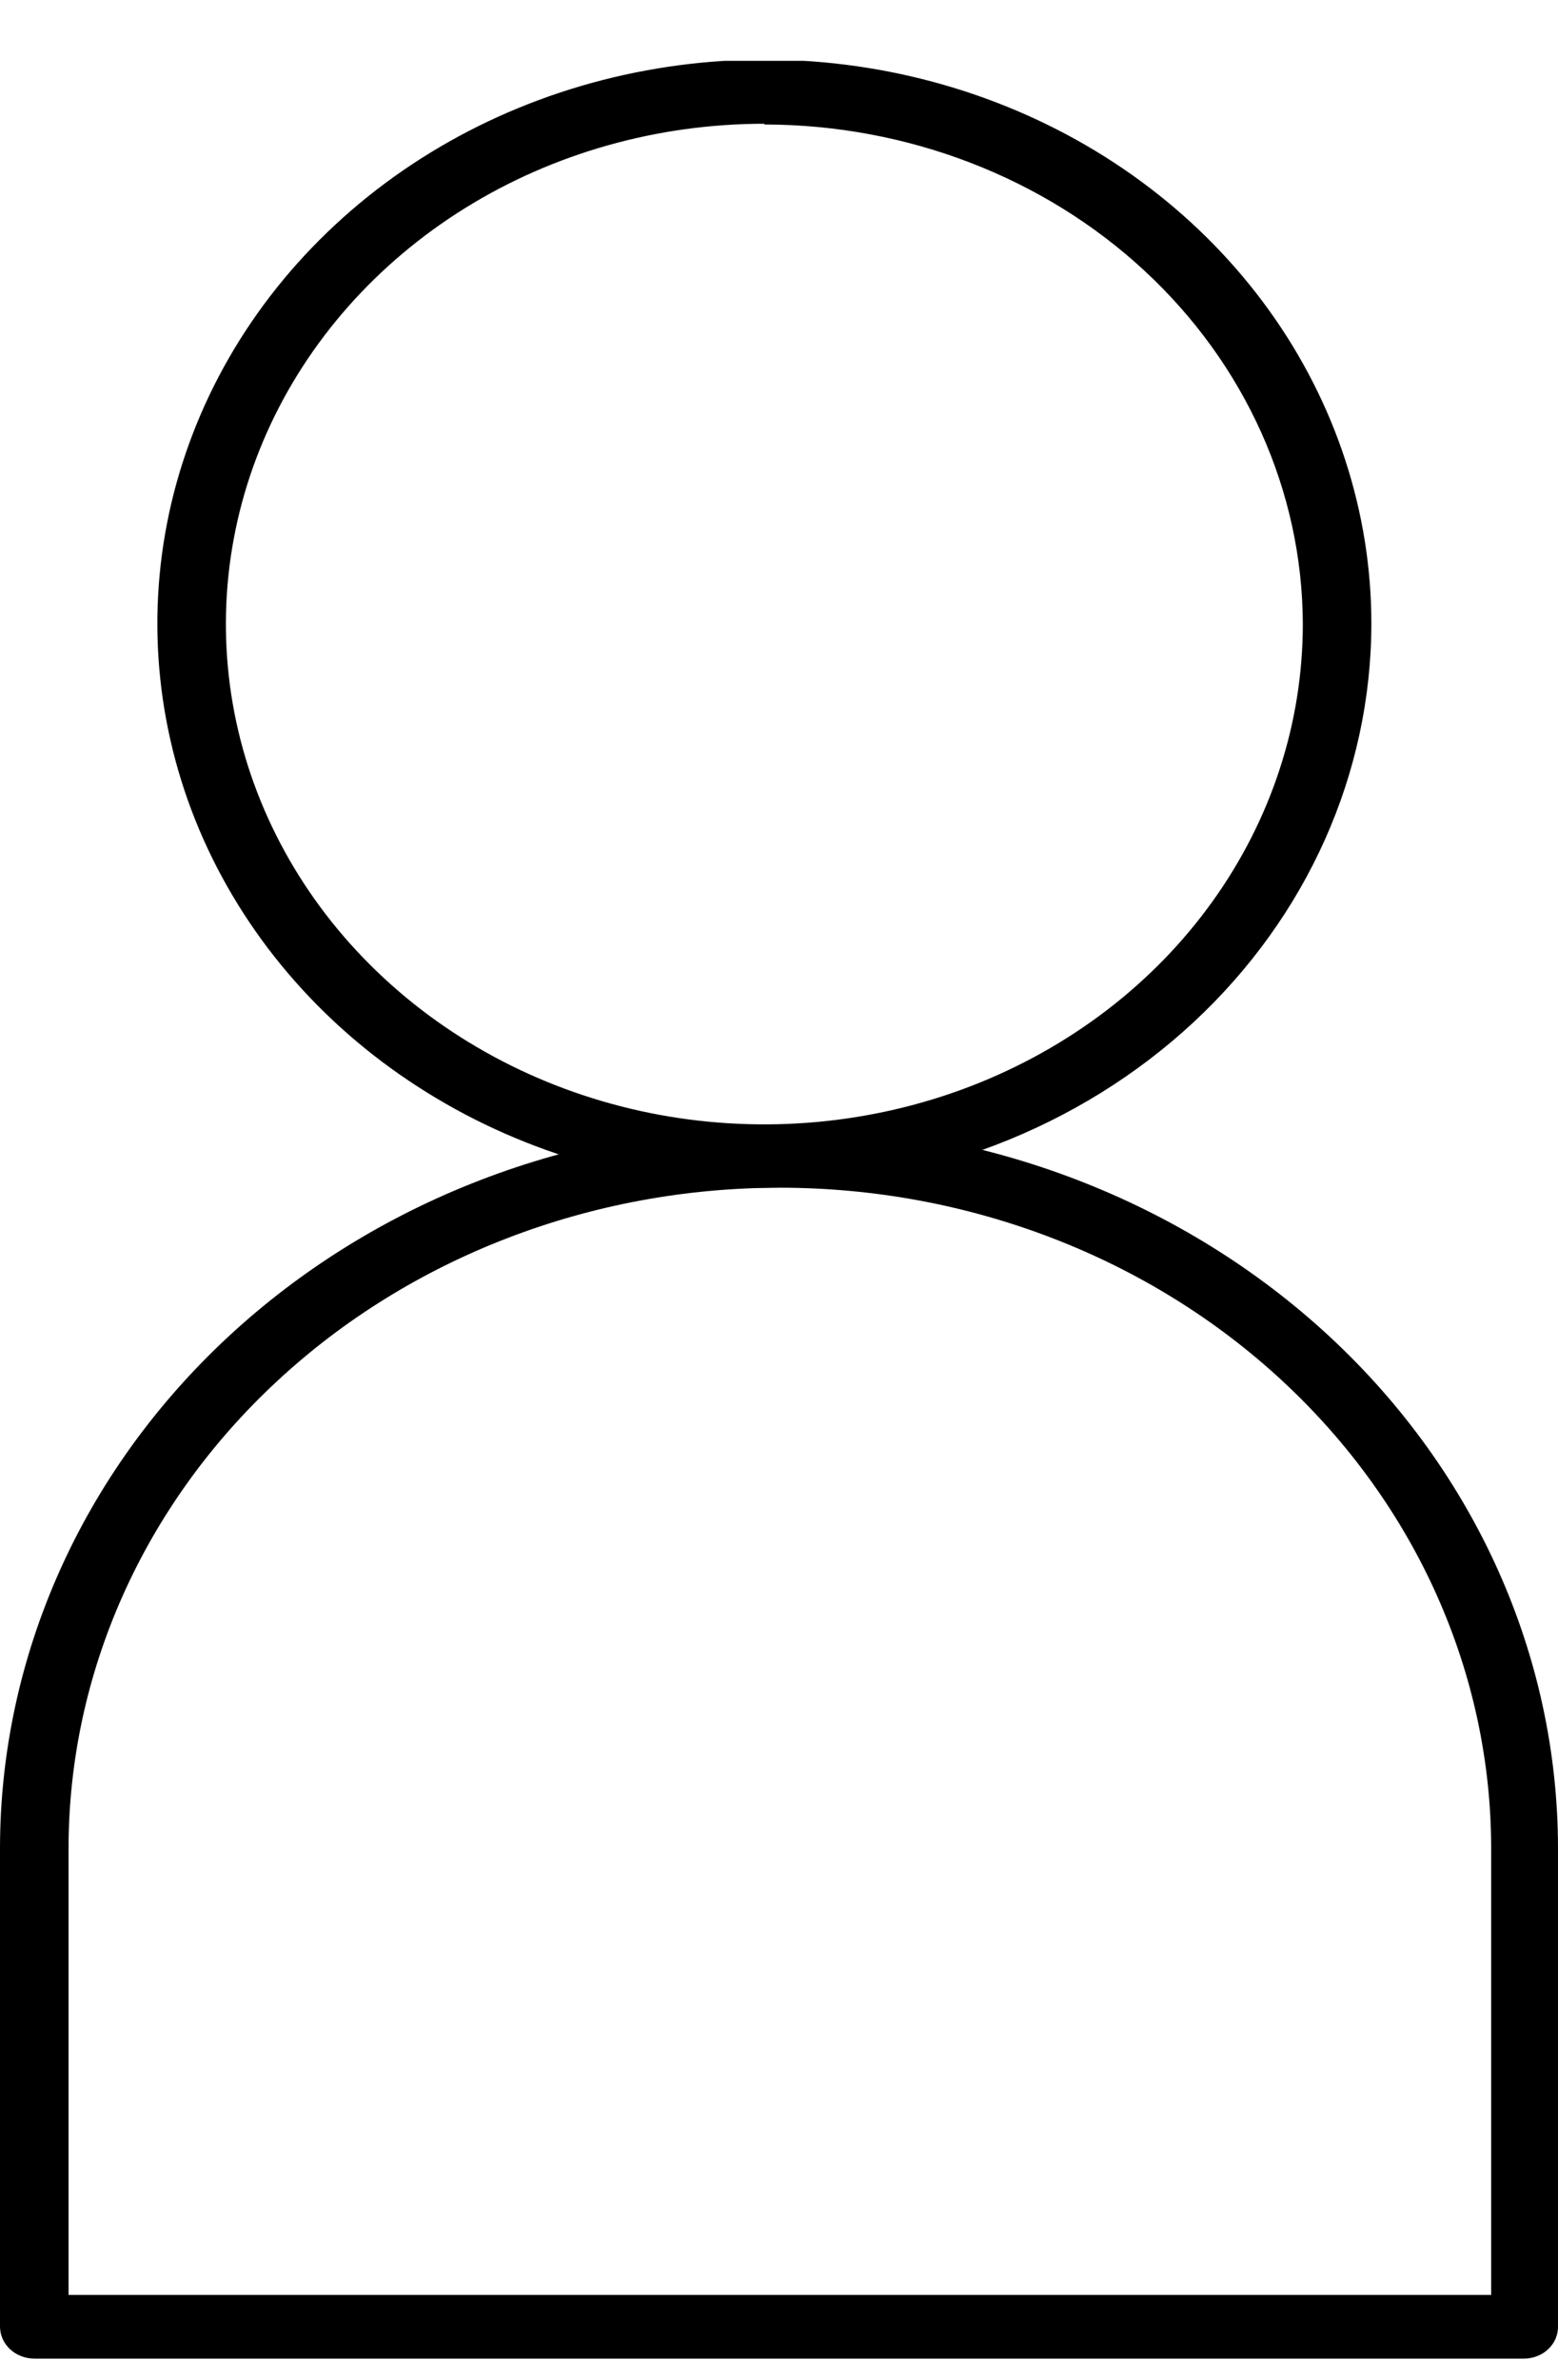
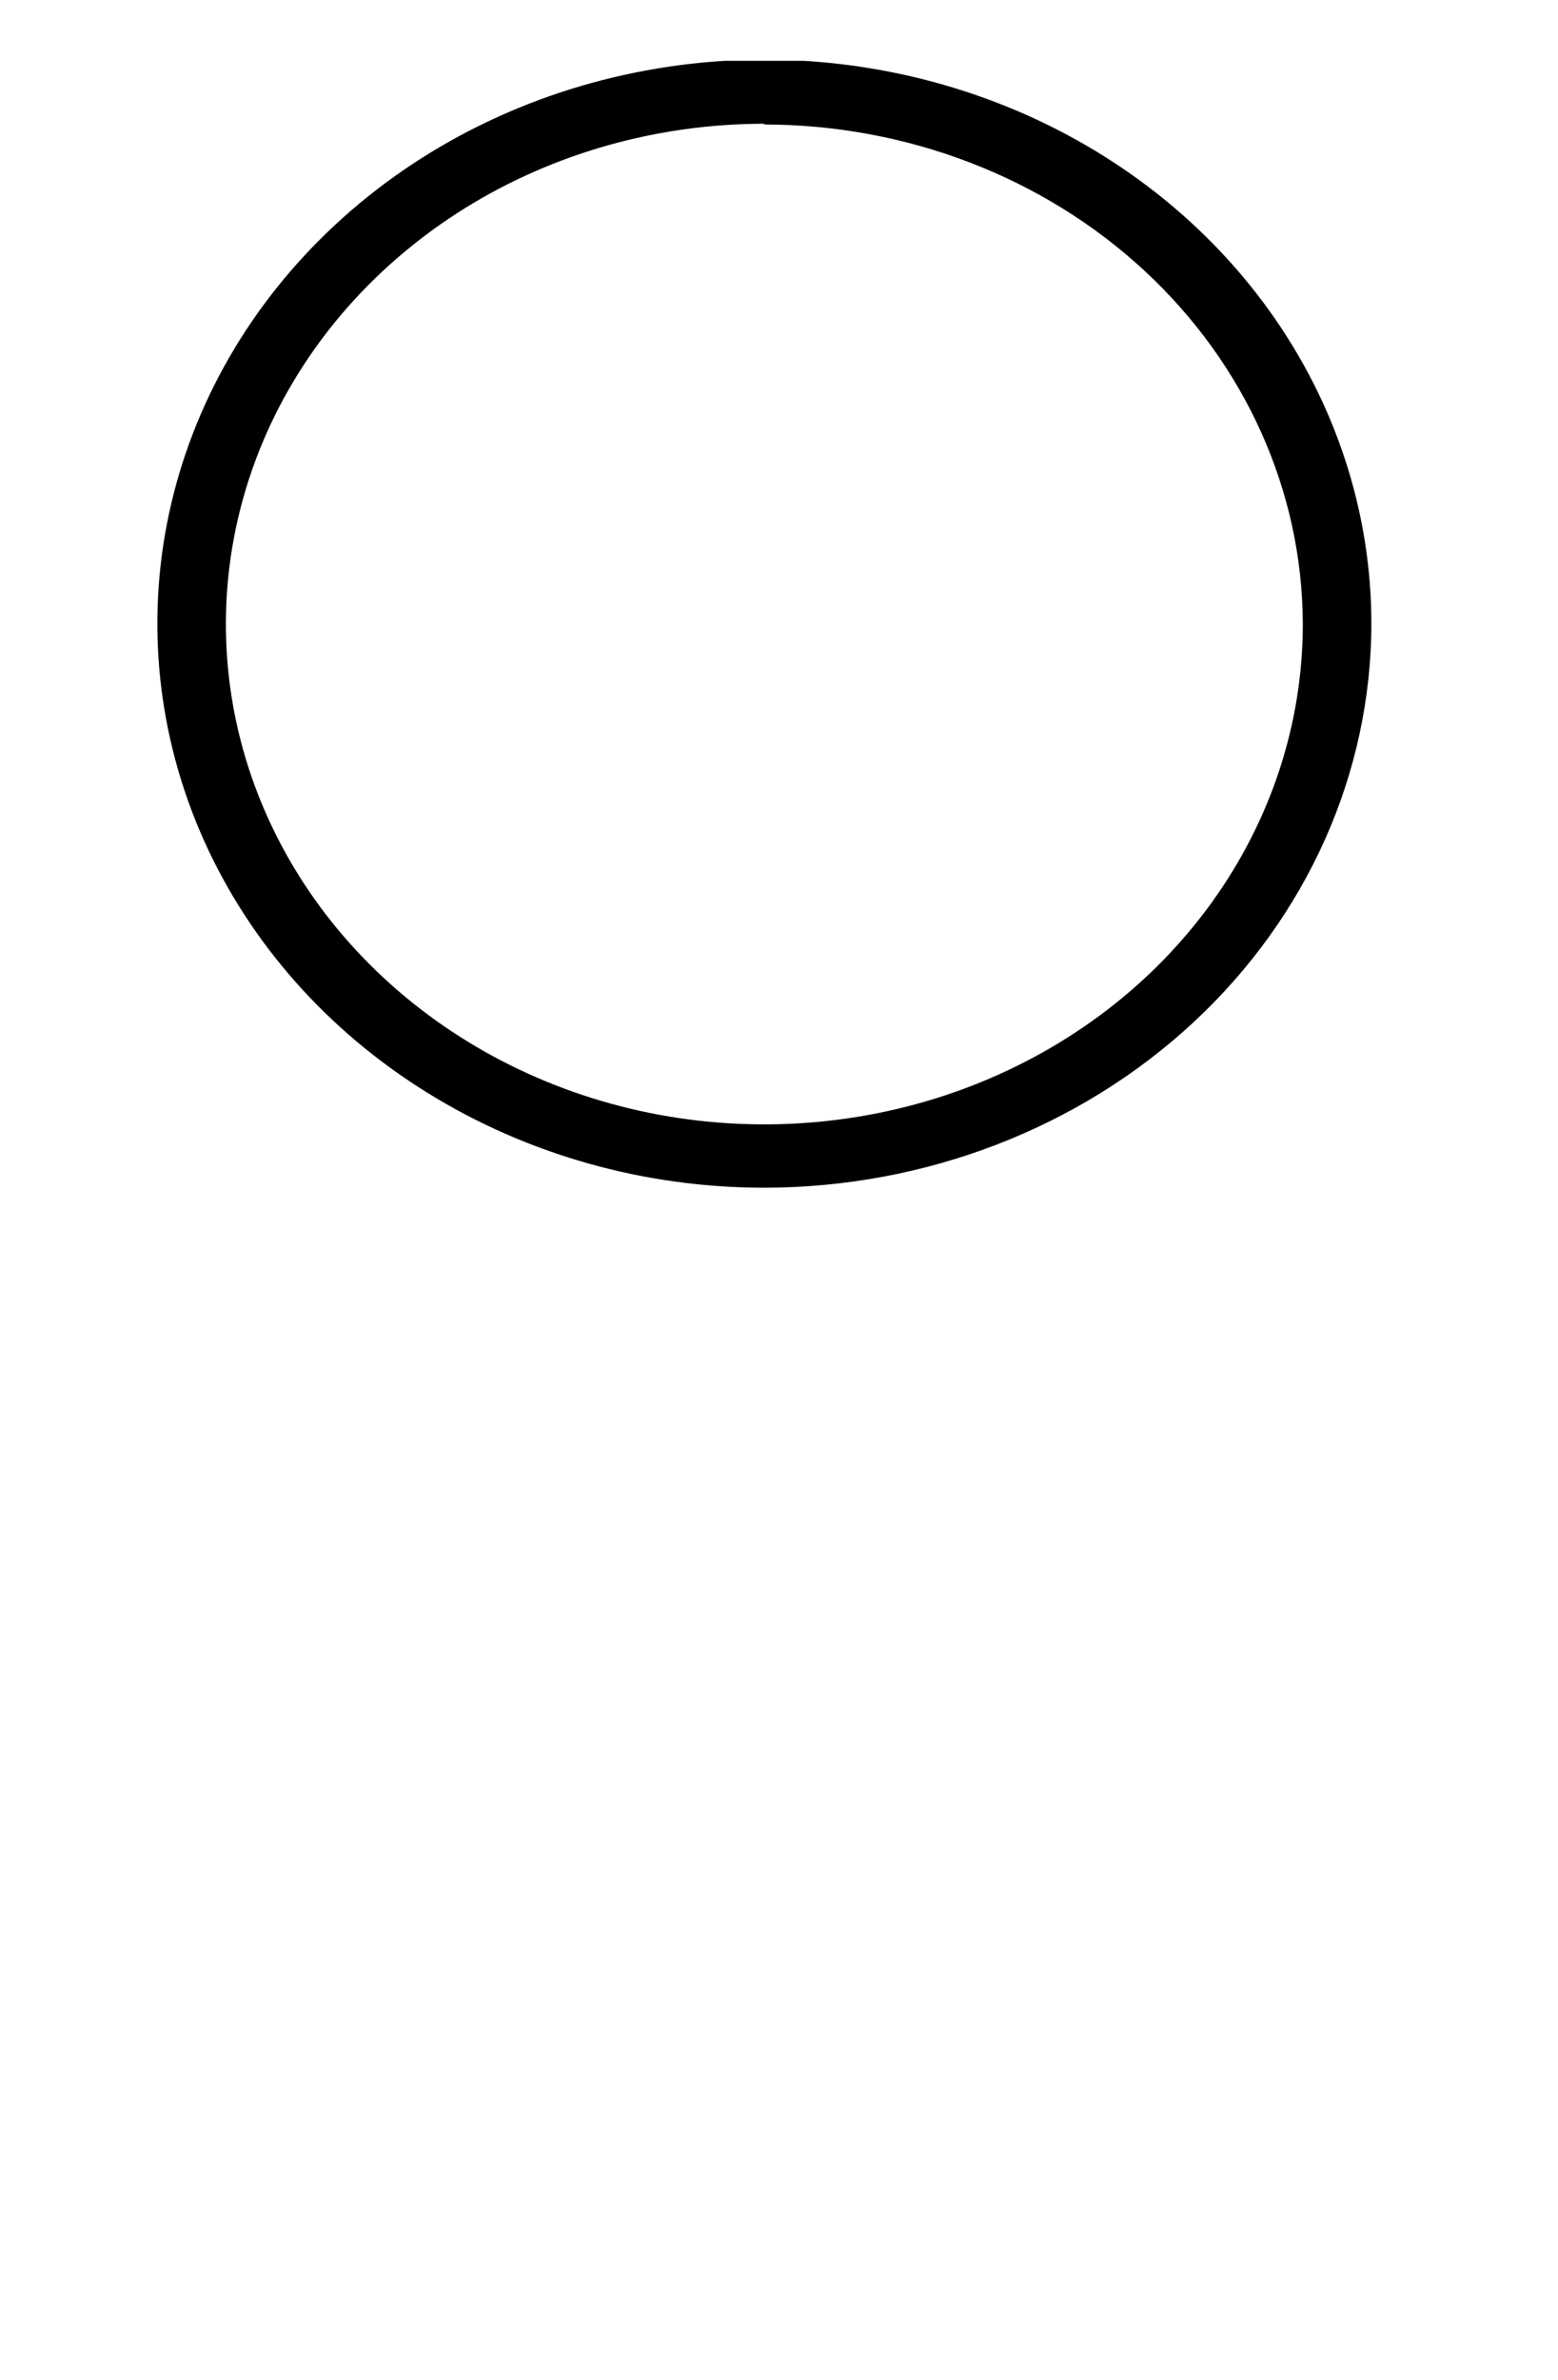
<svg xmlns="http://www.w3.org/2000/svg" width="19" height="29" viewBox="0 0 19 29" fill="none">
  <g clip-path="url(#clip0_3_2837)">
    <path d="M9.321 14.473C7.857 14.473 6.426 14.07 5.209 13.314C3.991 12.559 3.043 11.486 2.482 10.23C1.922 8.974 1.776 7.592 2.061 6.259C2.347 4.925 3.052 3.701 4.087 2.74C5.122 1.778 6.441 1.124 7.877 0.859C9.313 0.593 10.801 0.73 12.154 1.25C13.507 1.77 14.663 2.651 15.476 3.781C16.289 4.911 16.724 6.24 16.724 7.6C16.722 9.422 15.942 11.169 14.554 12.458C13.166 13.747 11.284 14.471 9.321 14.473ZM9.321 1.508C8.022 1.508 6.753 1.865 5.673 2.535C4.593 3.206 3.751 4.158 3.254 5.272C2.757 6.387 2.628 7.613 2.881 8.796C3.135 9.979 3.761 11.065 4.68 11.917C5.599 12.77 6.769 13.35 8.043 13.585C9.318 13.819 10.638 13.698 11.838 13.236C13.037 12.774 14.063 11.992 14.784 10.988C15.505 9.985 15.889 8.806 15.888 7.6C15.882 5.986 15.188 4.439 13.957 3.299C12.727 2.159 11.06 1.519 9.321 1.517V1.508Z" fill="black" />
-     <path d="M18.585 28.741H0.421C0.309 28.741 0.202 28.7 0.123 28.627C0.044 28.553 0 28.454 0 28.35V22.527C0 20.188 1.001 17.944 2.782 16.29C4.564 14.636 6.98 13.706 9.5 13.706C12.02 13.706 14.436 14.636 16.218 16.29C17.999 17.944 19 20.188 19 22.527V28.35C19.001 28.401 18.99 28.452 18.97 28.5C18.949 28.547 18.919 28.59 18.88 28.626C18.842 28.663 18.796 28.692 18.745 28.711C18.694 28.731 18.64 28.741 18.585 28.741ZM0.836 27.965H18.185V22.527C18.185 20.391 17.271 18.342 15.644 16.832C14.018 15.321 11.811 14.473 9.511 14.473C7.21 14.473 5.003 15.321 3.377 16.832C1.75 18.342 0.836 20.391 0.836 22.527V27.965Z" fill="black" />
  </g>
  <defs>
    <clipPath id="clip0_3_2837">
      <rect width="19" height="28" fill="white" transform="translate(0 0.741)" />
    </clipPath>
  </defs>
</svg>